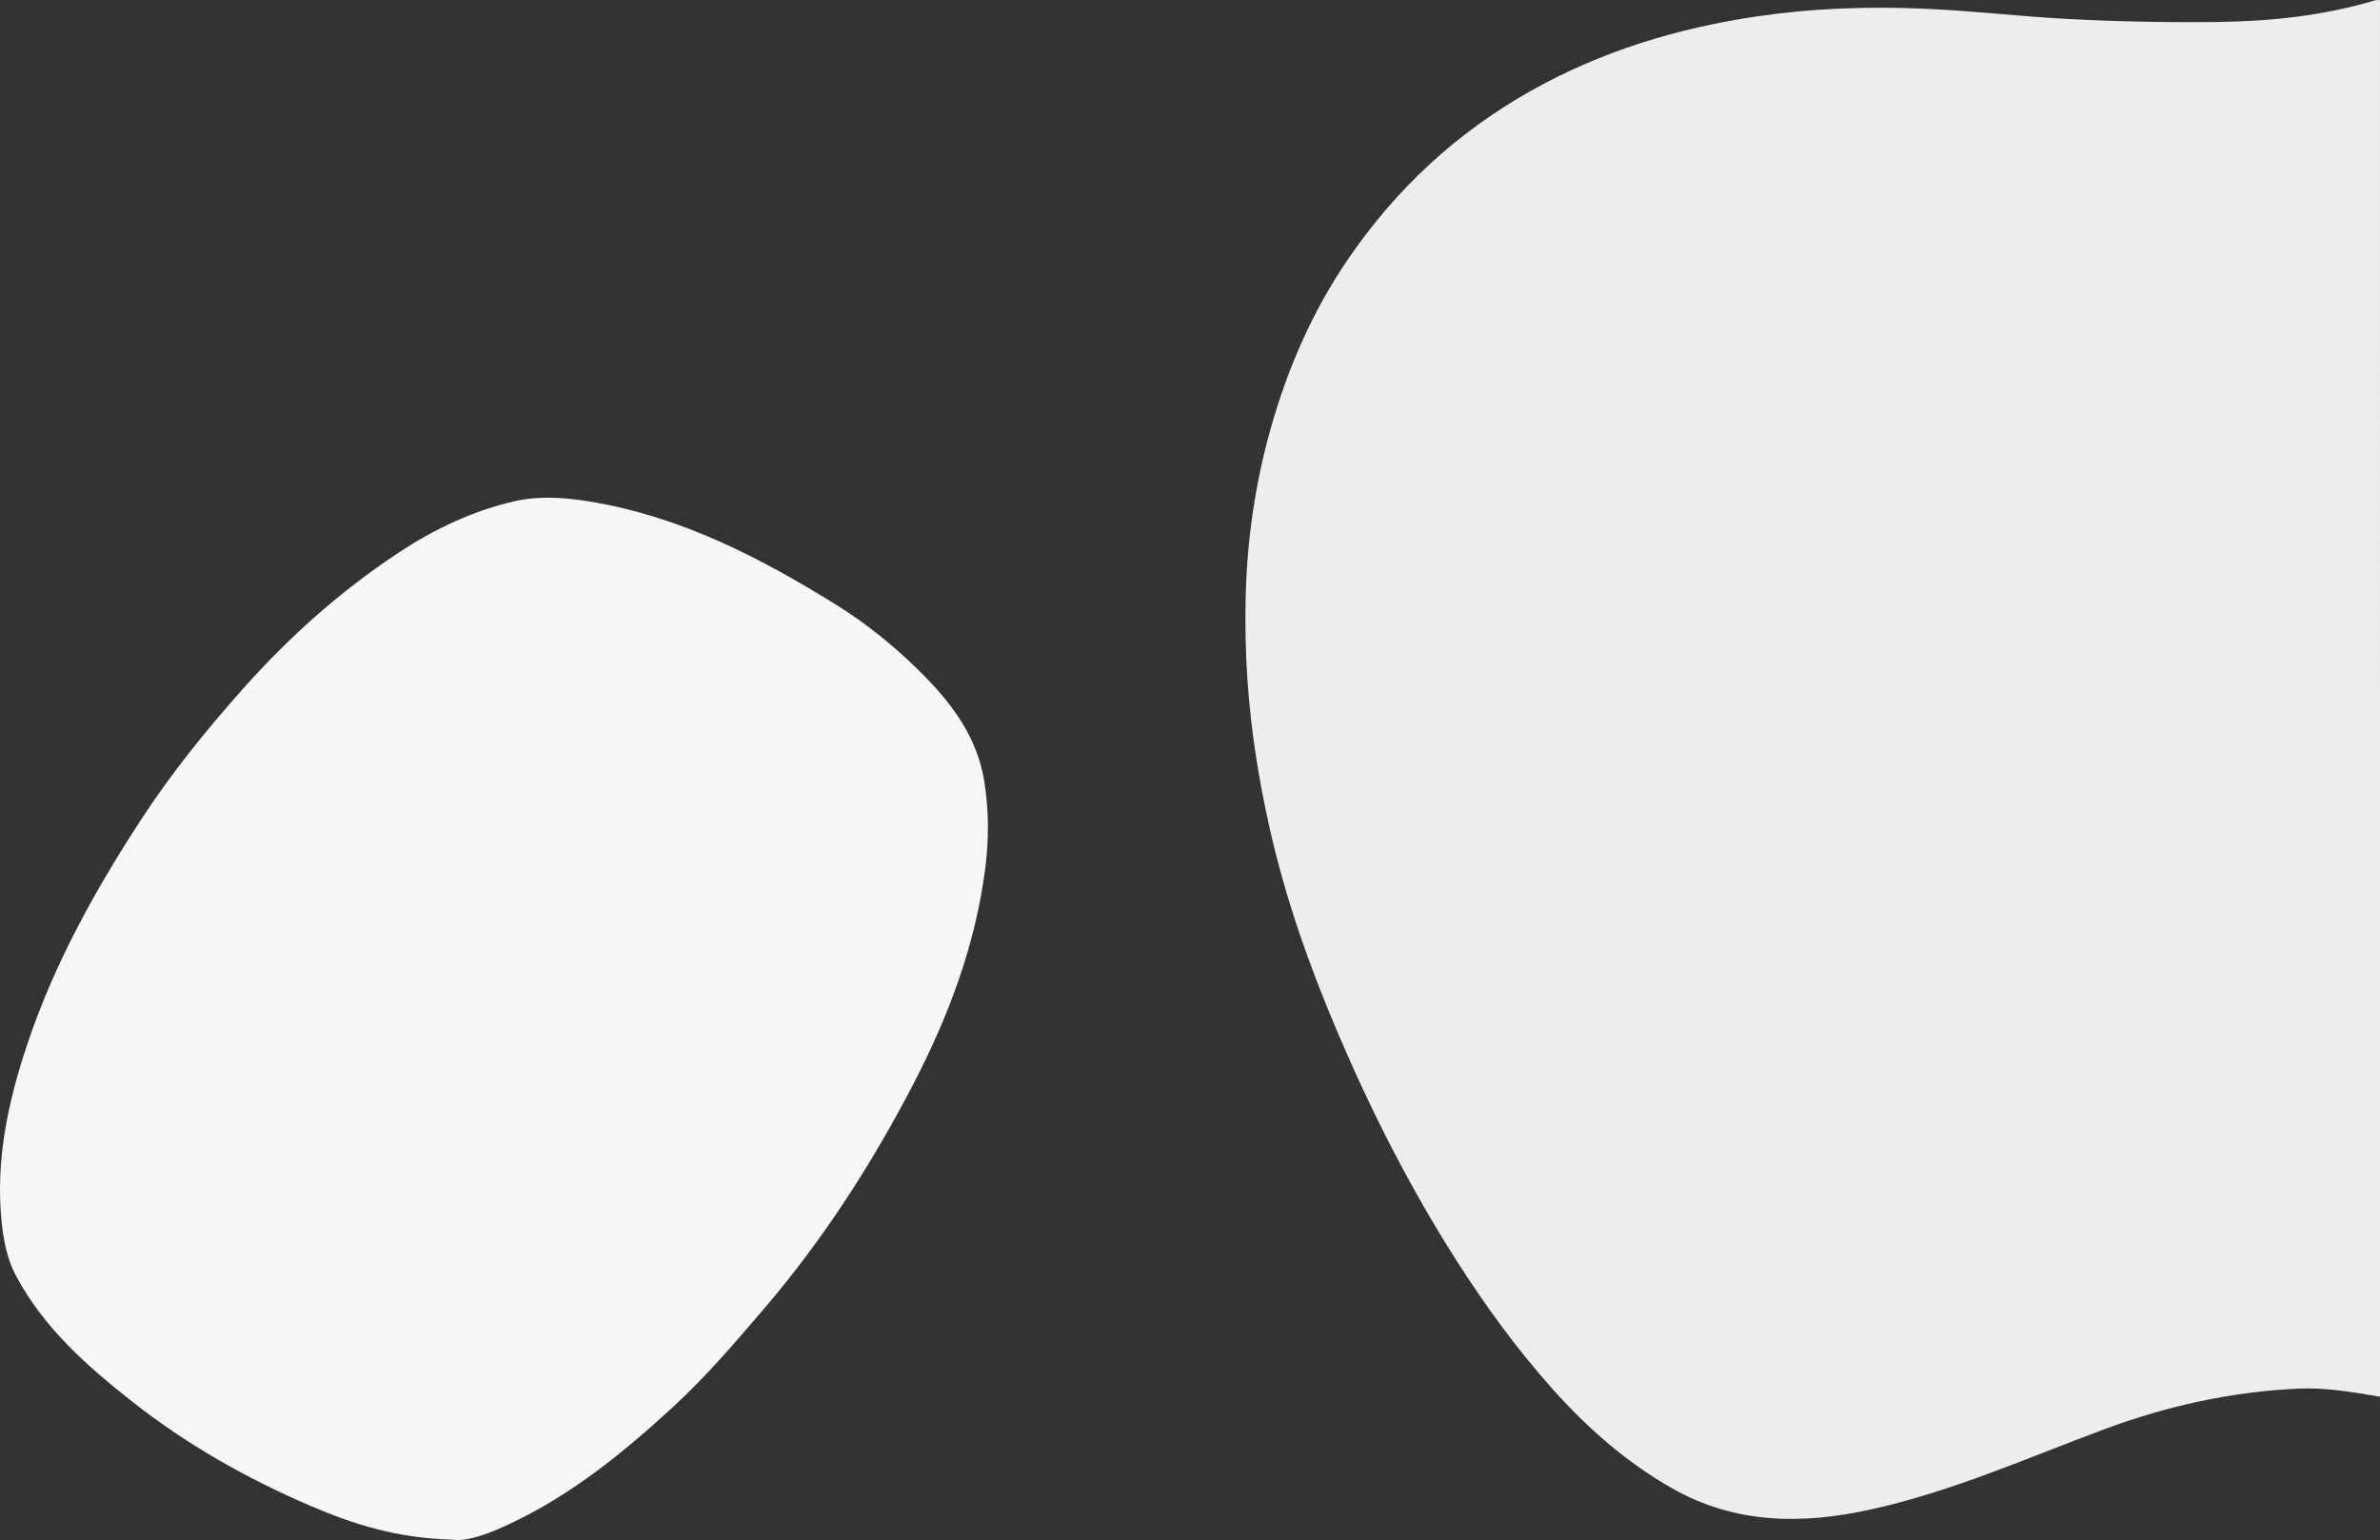
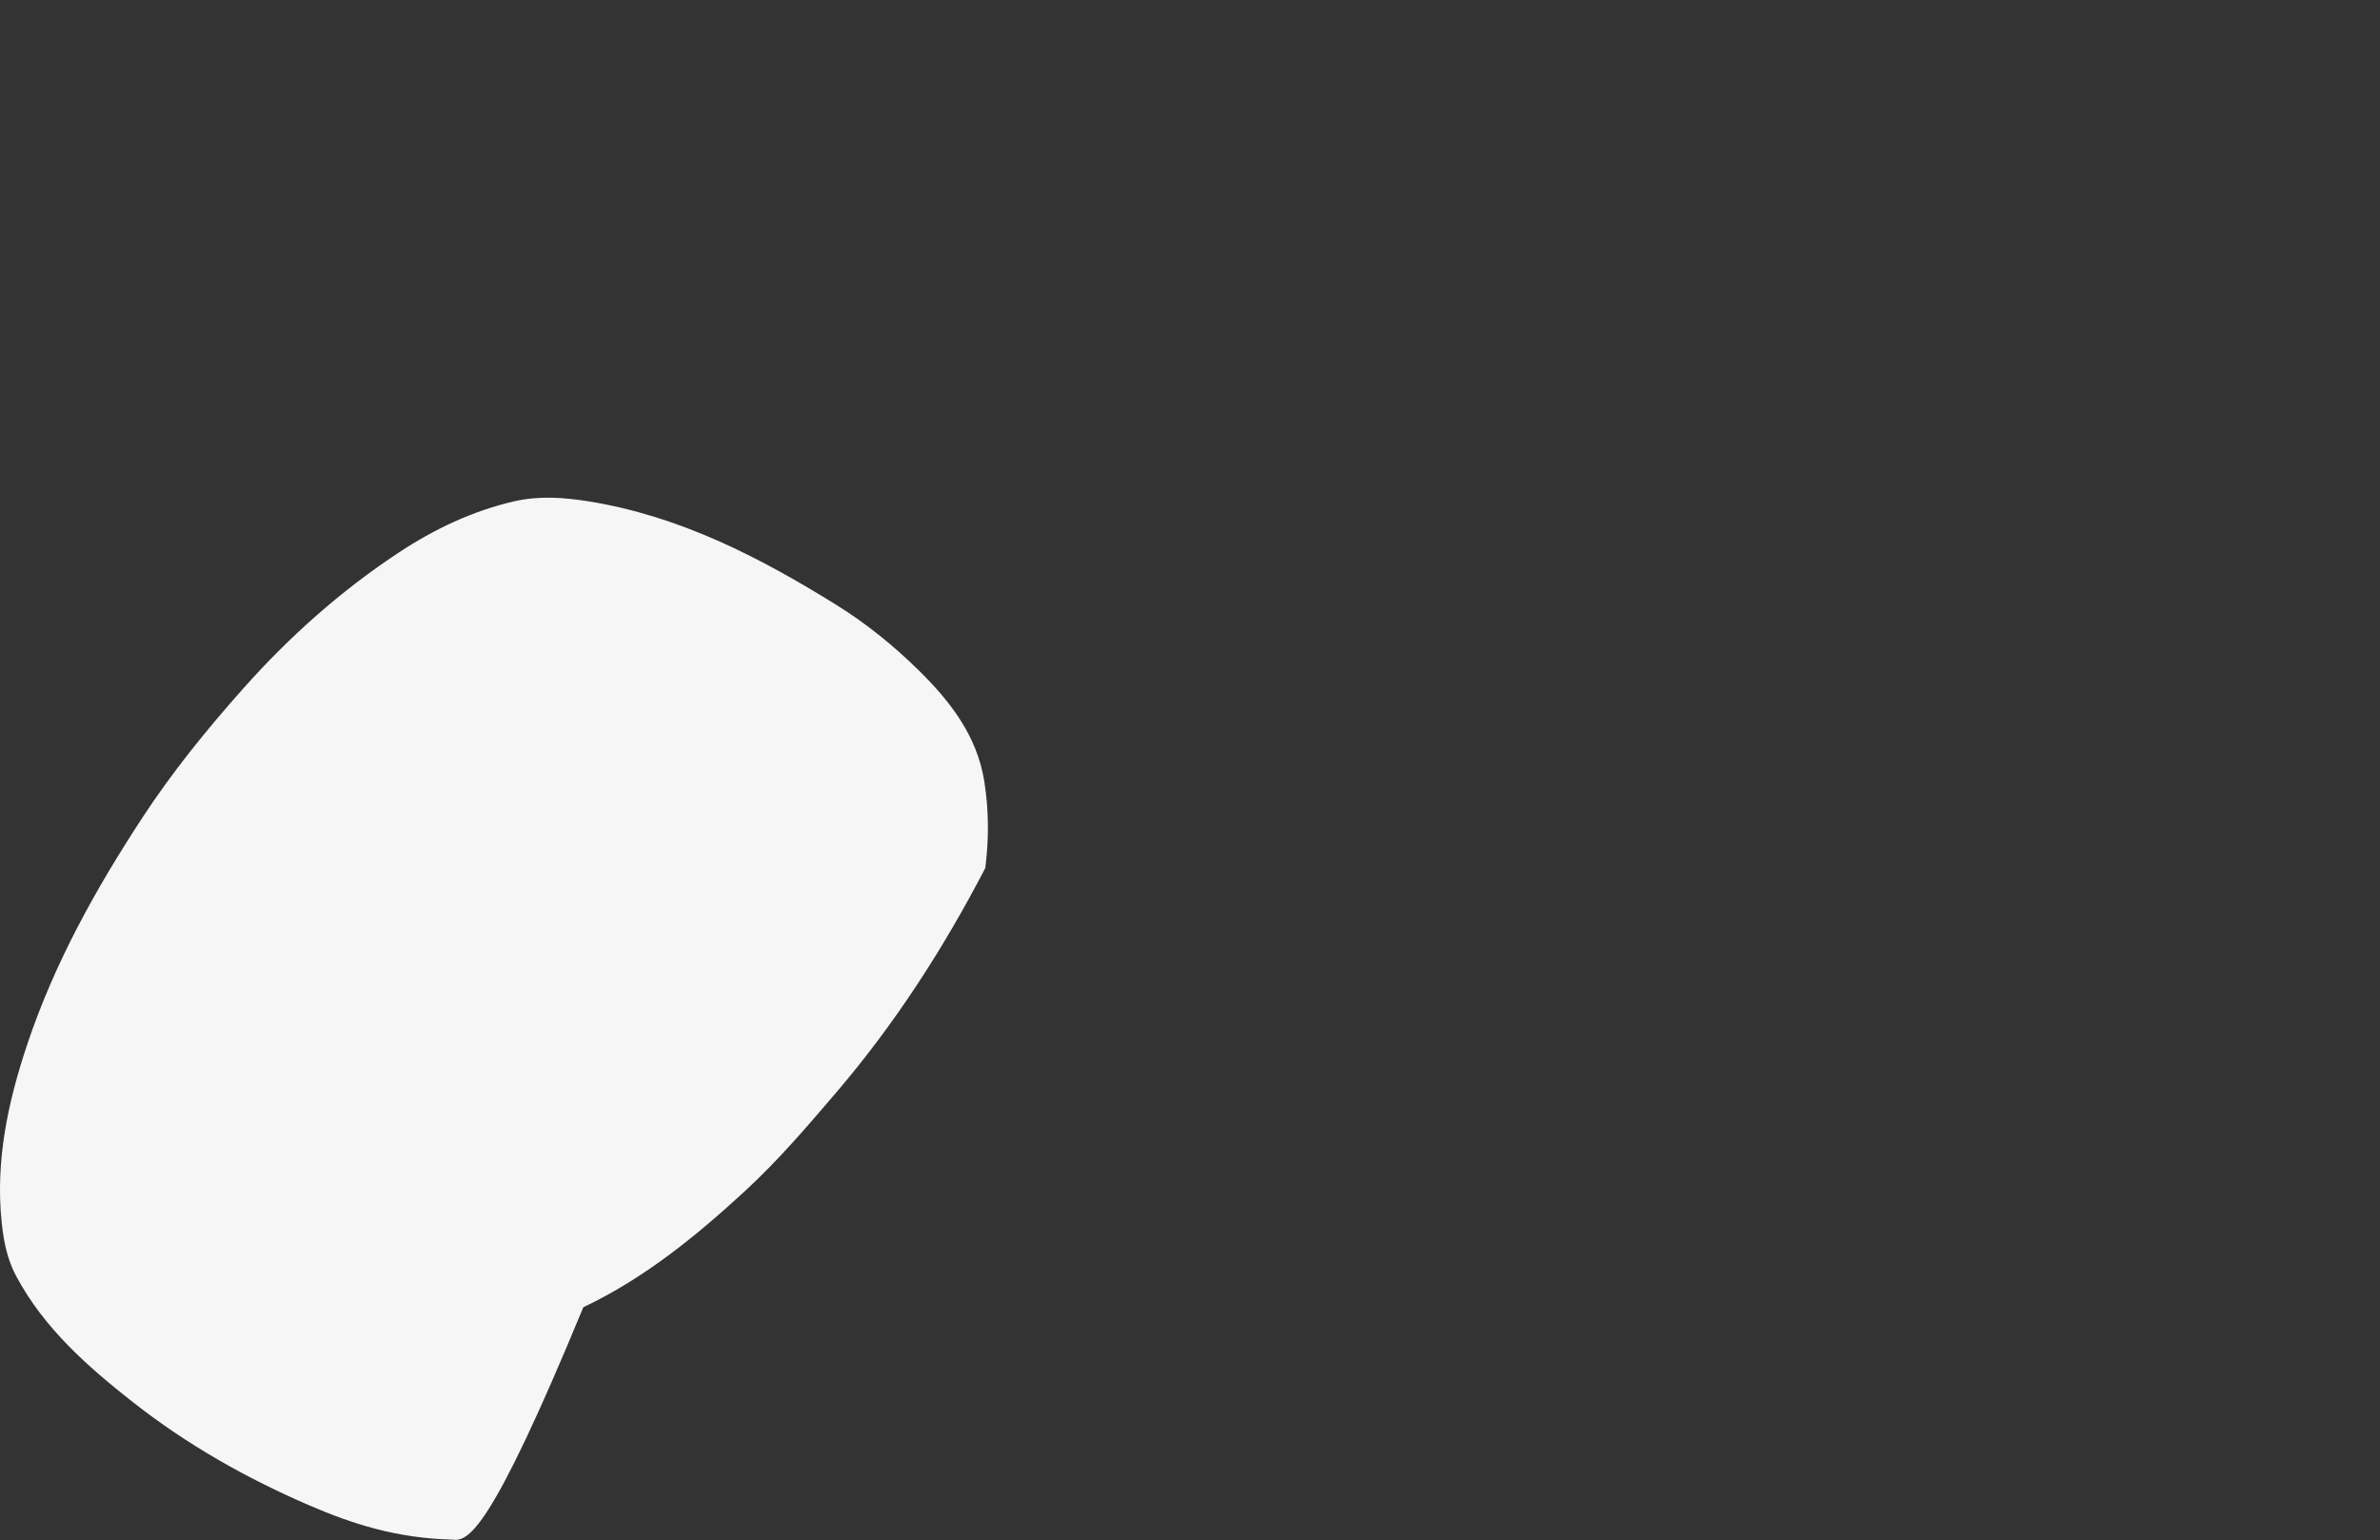
<svg xmlns="http://www.w3.org/2000/svg" version="1.1" id="Capa_1" x="0px" y="0px" width="870.54px" height="563.41px" viewBox="0 0 870.54 563.41" enable-background="new 0 0 870.54 563.41" xml:space="preserve">
  <rect x="0" y="0" width="870.54" height="563.41" fill="#333333" stroke="none" />
-   <path fill-rule="evenodd" clip-rule="evenodd" fill="#EDEDED" d="M870.54,511c-9.803-1.649-19.61-3.41-29.605-2.975  c-24.545,1.07-48.219,6.302-71.229,14.867c-28.292,10.532-55.967,22.881-85.639,29.4c-24.983,5.49-49.392,5.291-72.356-7.735  c-16.917-9.596-31.242-22.229-44.179-36.778c-13.078-14.71-24.548-30.519-35.068-47.049c-16.816-26.424-30.95-54.255-43.229-83.076  c-10.374-24.35-19.136-49.199-24.917-75.039c-3.94-17.611-6.761-35.367-8.007-53.443c-0.734-10.657-0.942-21.282-0.647-31.886  c0.568-20.41,3.525-40.553,9.046-60.251c6.231-22.234,15.362-43.181,28.424-62.3c17.523-25.649,39.684-46.241,66.824-61.505  c25.958-14.598,53.846-23.021,83.189-27.309c19.808-2.895,39.711-3.581,59.623-2.783c17.691,0.708,35.323,2.816,53.011,3.768  c18.267,0.982,36.563,1.345,54.869,1.137c19.648-0.223,39.013-2.242,57.909-7.869c0.623-0.186,1.319-0.122,1.981-0.174  C870.54,170.333,870.54,340.667,870.54,511z" />
-   <path fill-rule="evenodd" clip-rule="evenodd" fill="#F6F6F6" d="M165.382,563.279c-20.429-0.535-36.493-5.762-52.074-12.465  c-23.121-9.947-44.945-22.293-64.76-37.884c-16.616-13.074-32.433-26.984-42.641-46.082c-3.296-6.165-4.575-12.832-5.283-19.562  c-2.368-22.506,2.274-44.068,9.364-65.265c9.935-29.699,25.016-56.787,42.074-82.849c11.003-16.811,23.626-32.351,36.993-47.373  c16.888-18.979,35.639-35.676,56.821-49.656c12.993-8.576,26.924-15.193,42.12-18.718c9.122-2.115,18.365-1.457,27.617,0.046  c33.162,5.387,62.276,20.419,90.332,37.853c10.845,6.739,20.852,14.83,29.933,23.753c11.561,11.359,21.492,23.995,24.161,40.833  c1.674,10.562,1.702,21.12,0.357,31.661c-3.573,28.019-13.376,54.104-26.269,78.937c-15.164,29.207-32.911,56.804-54.371,81.942  c-10.691,12.524-21.379,25.041-33.481,36.192c-17.977,16.563-36.869,31.971-59.18,42.559  C179.221,560.938,171.202,564.1,165.382,563.279z" />
+   <path fill-rule="evenodd" clip-rule="evenodd" fill="#F6F6F6" d="M165.382,563.279c-20.429-0.535-36.493-5.762-52.074-12.465  c-23.121-9.947-44.945-22.293-64.76-37.884c-16.616-13.074-32.433-26.984-42.641-46.082c-3.296-6.165-4.575-12.832-5.283-19.562  c-2.368-22.506,2.274-44.068,9.364-65.265c9.935-29.699,25.016-56.787,42.074-82.849c11.003-16.811,23.626-32.351,36.993-47.373  c16.888-18.979,35.639-35.676,56.821-49.656c12.993-8.576,26.924-15.193,42.12-18.718c9.122-2.115,18.365-1.457,27.617,0.046  c33.162,5.387,62.276,20.419,90.332,37.853c10.845,6.739,20.852,14.83,29.933,23.753c11.561,11.359,21.492,23.995,24.161,40.833  c1.674,10.562,1.702,21.12,0.357,31.661c-15.164,29.207-32.911,56.804-54.371,81.942  c-10.691,12.524-21.379,25.041-33.481,36.192c-17.977,16.563-36.869,31.971-59.18,42.559  C179.221,560.938,171.202,564.1,165.382,563.279z" />
</svg>